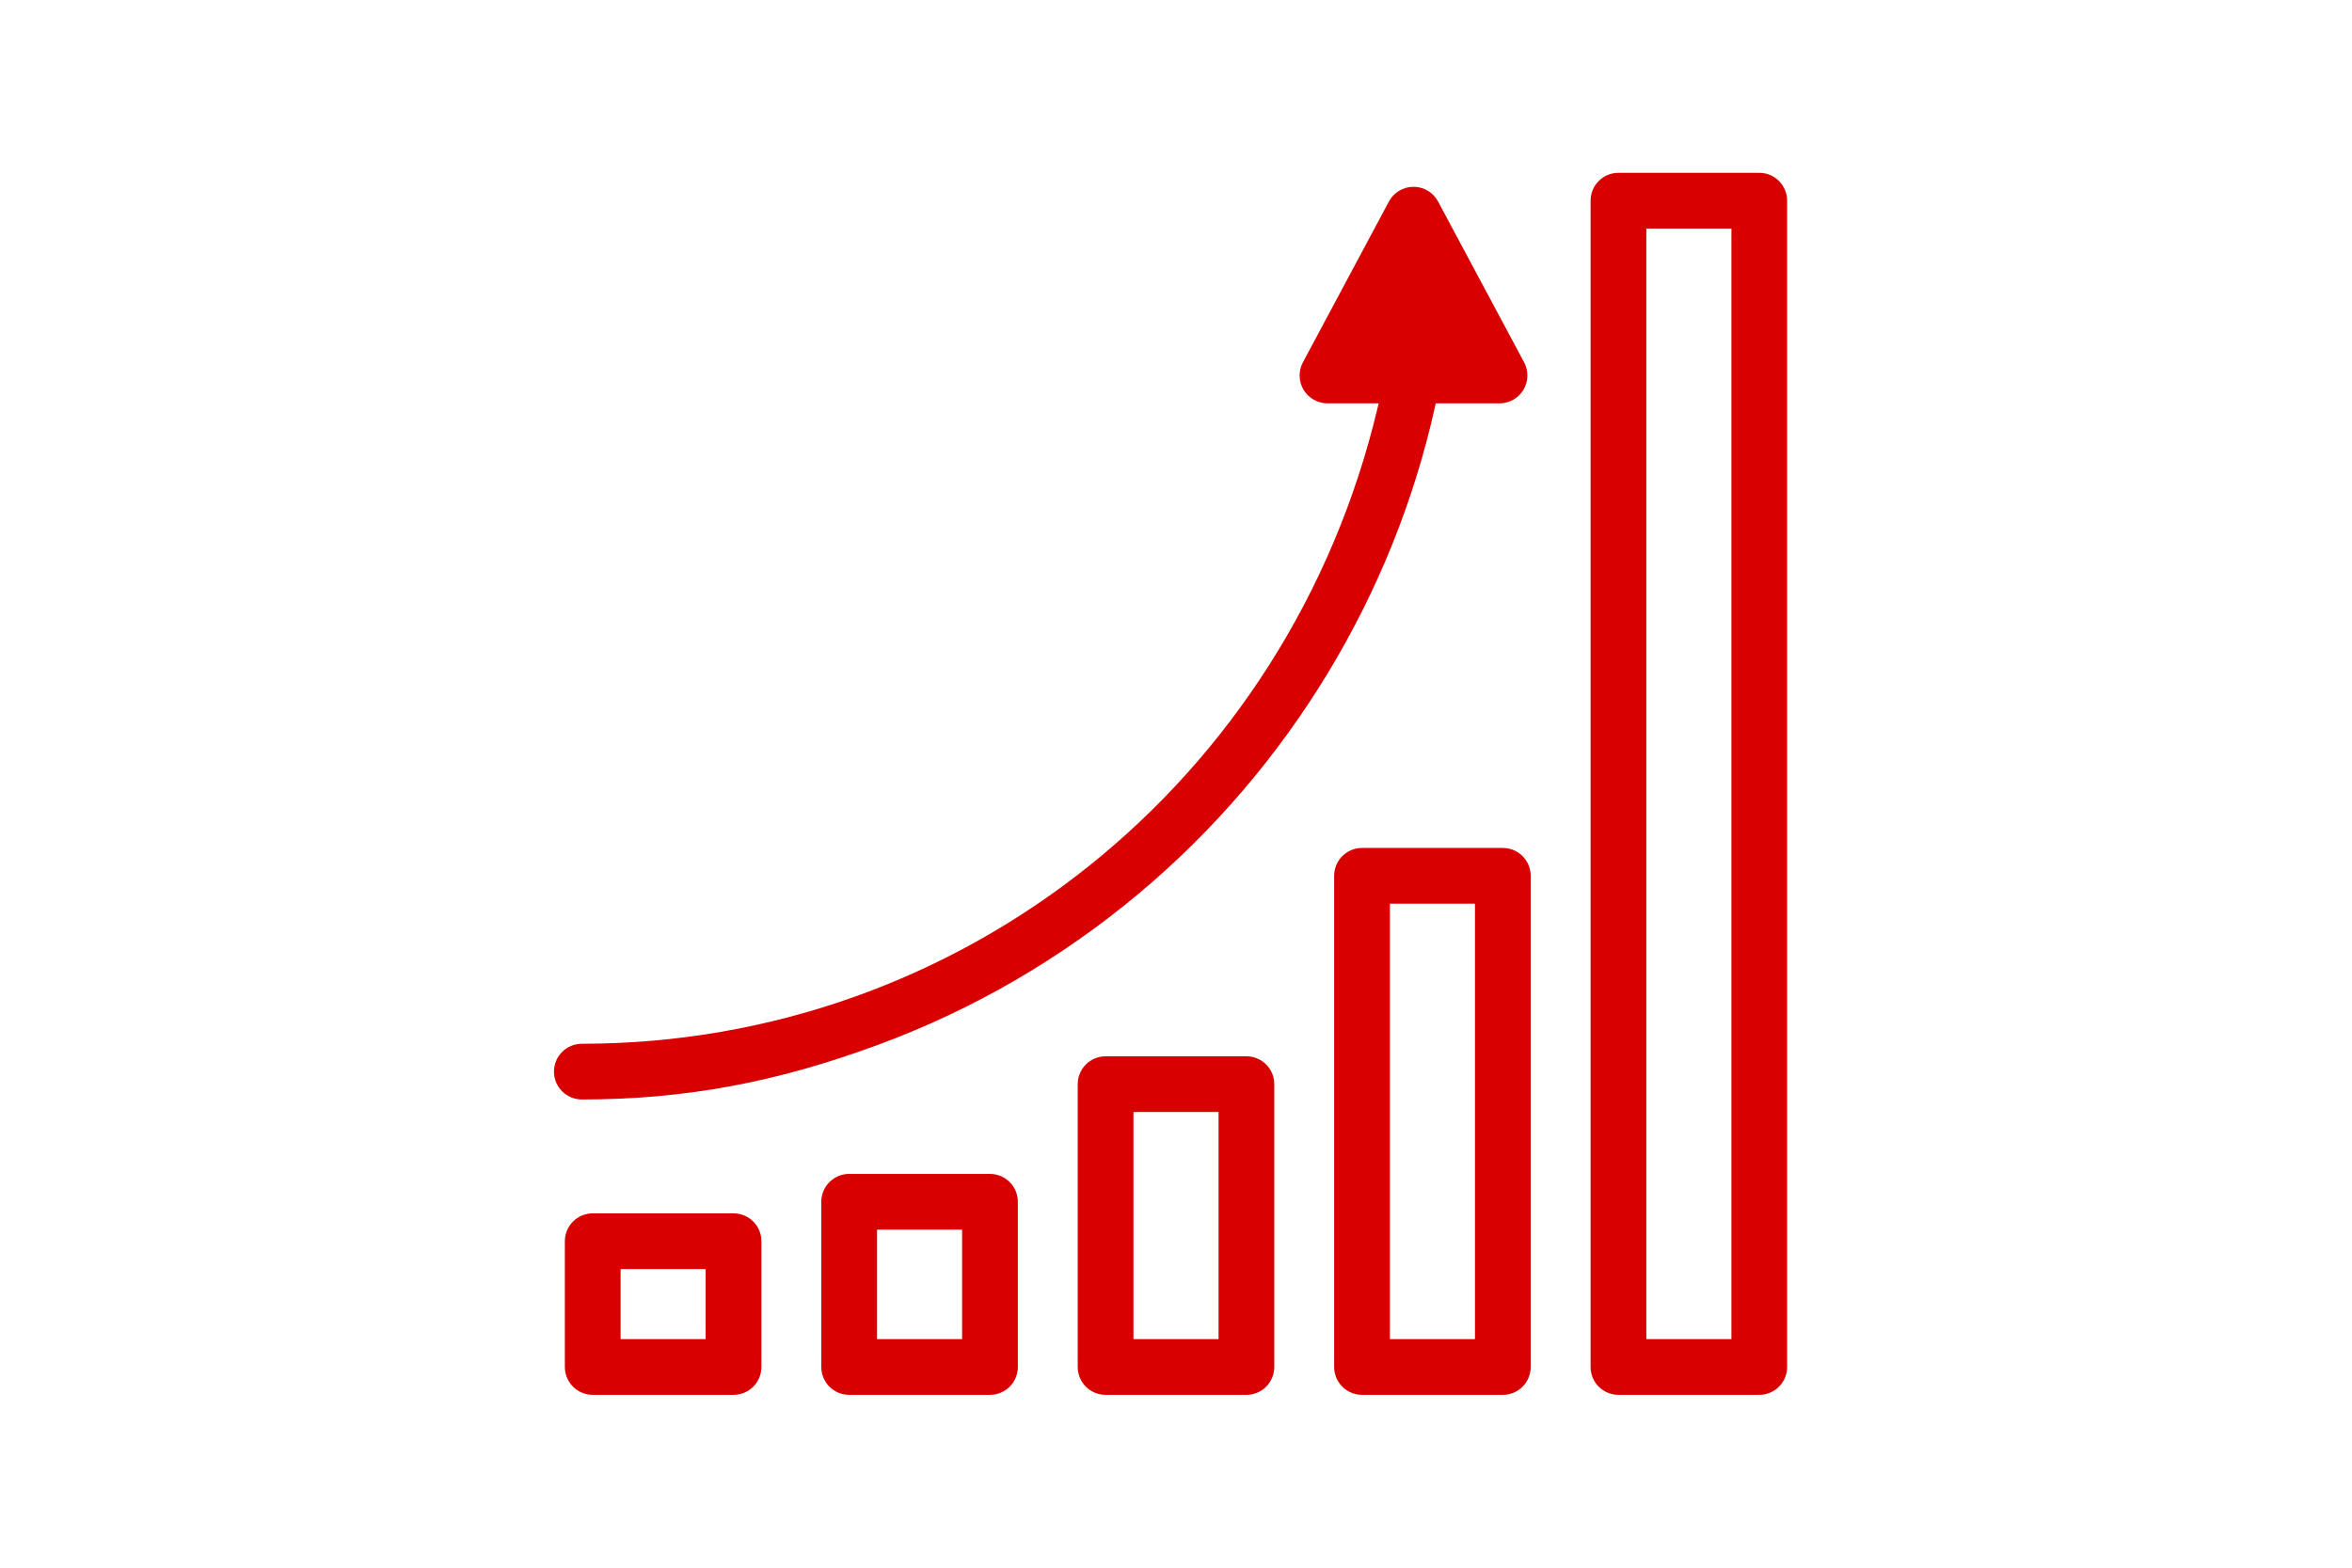
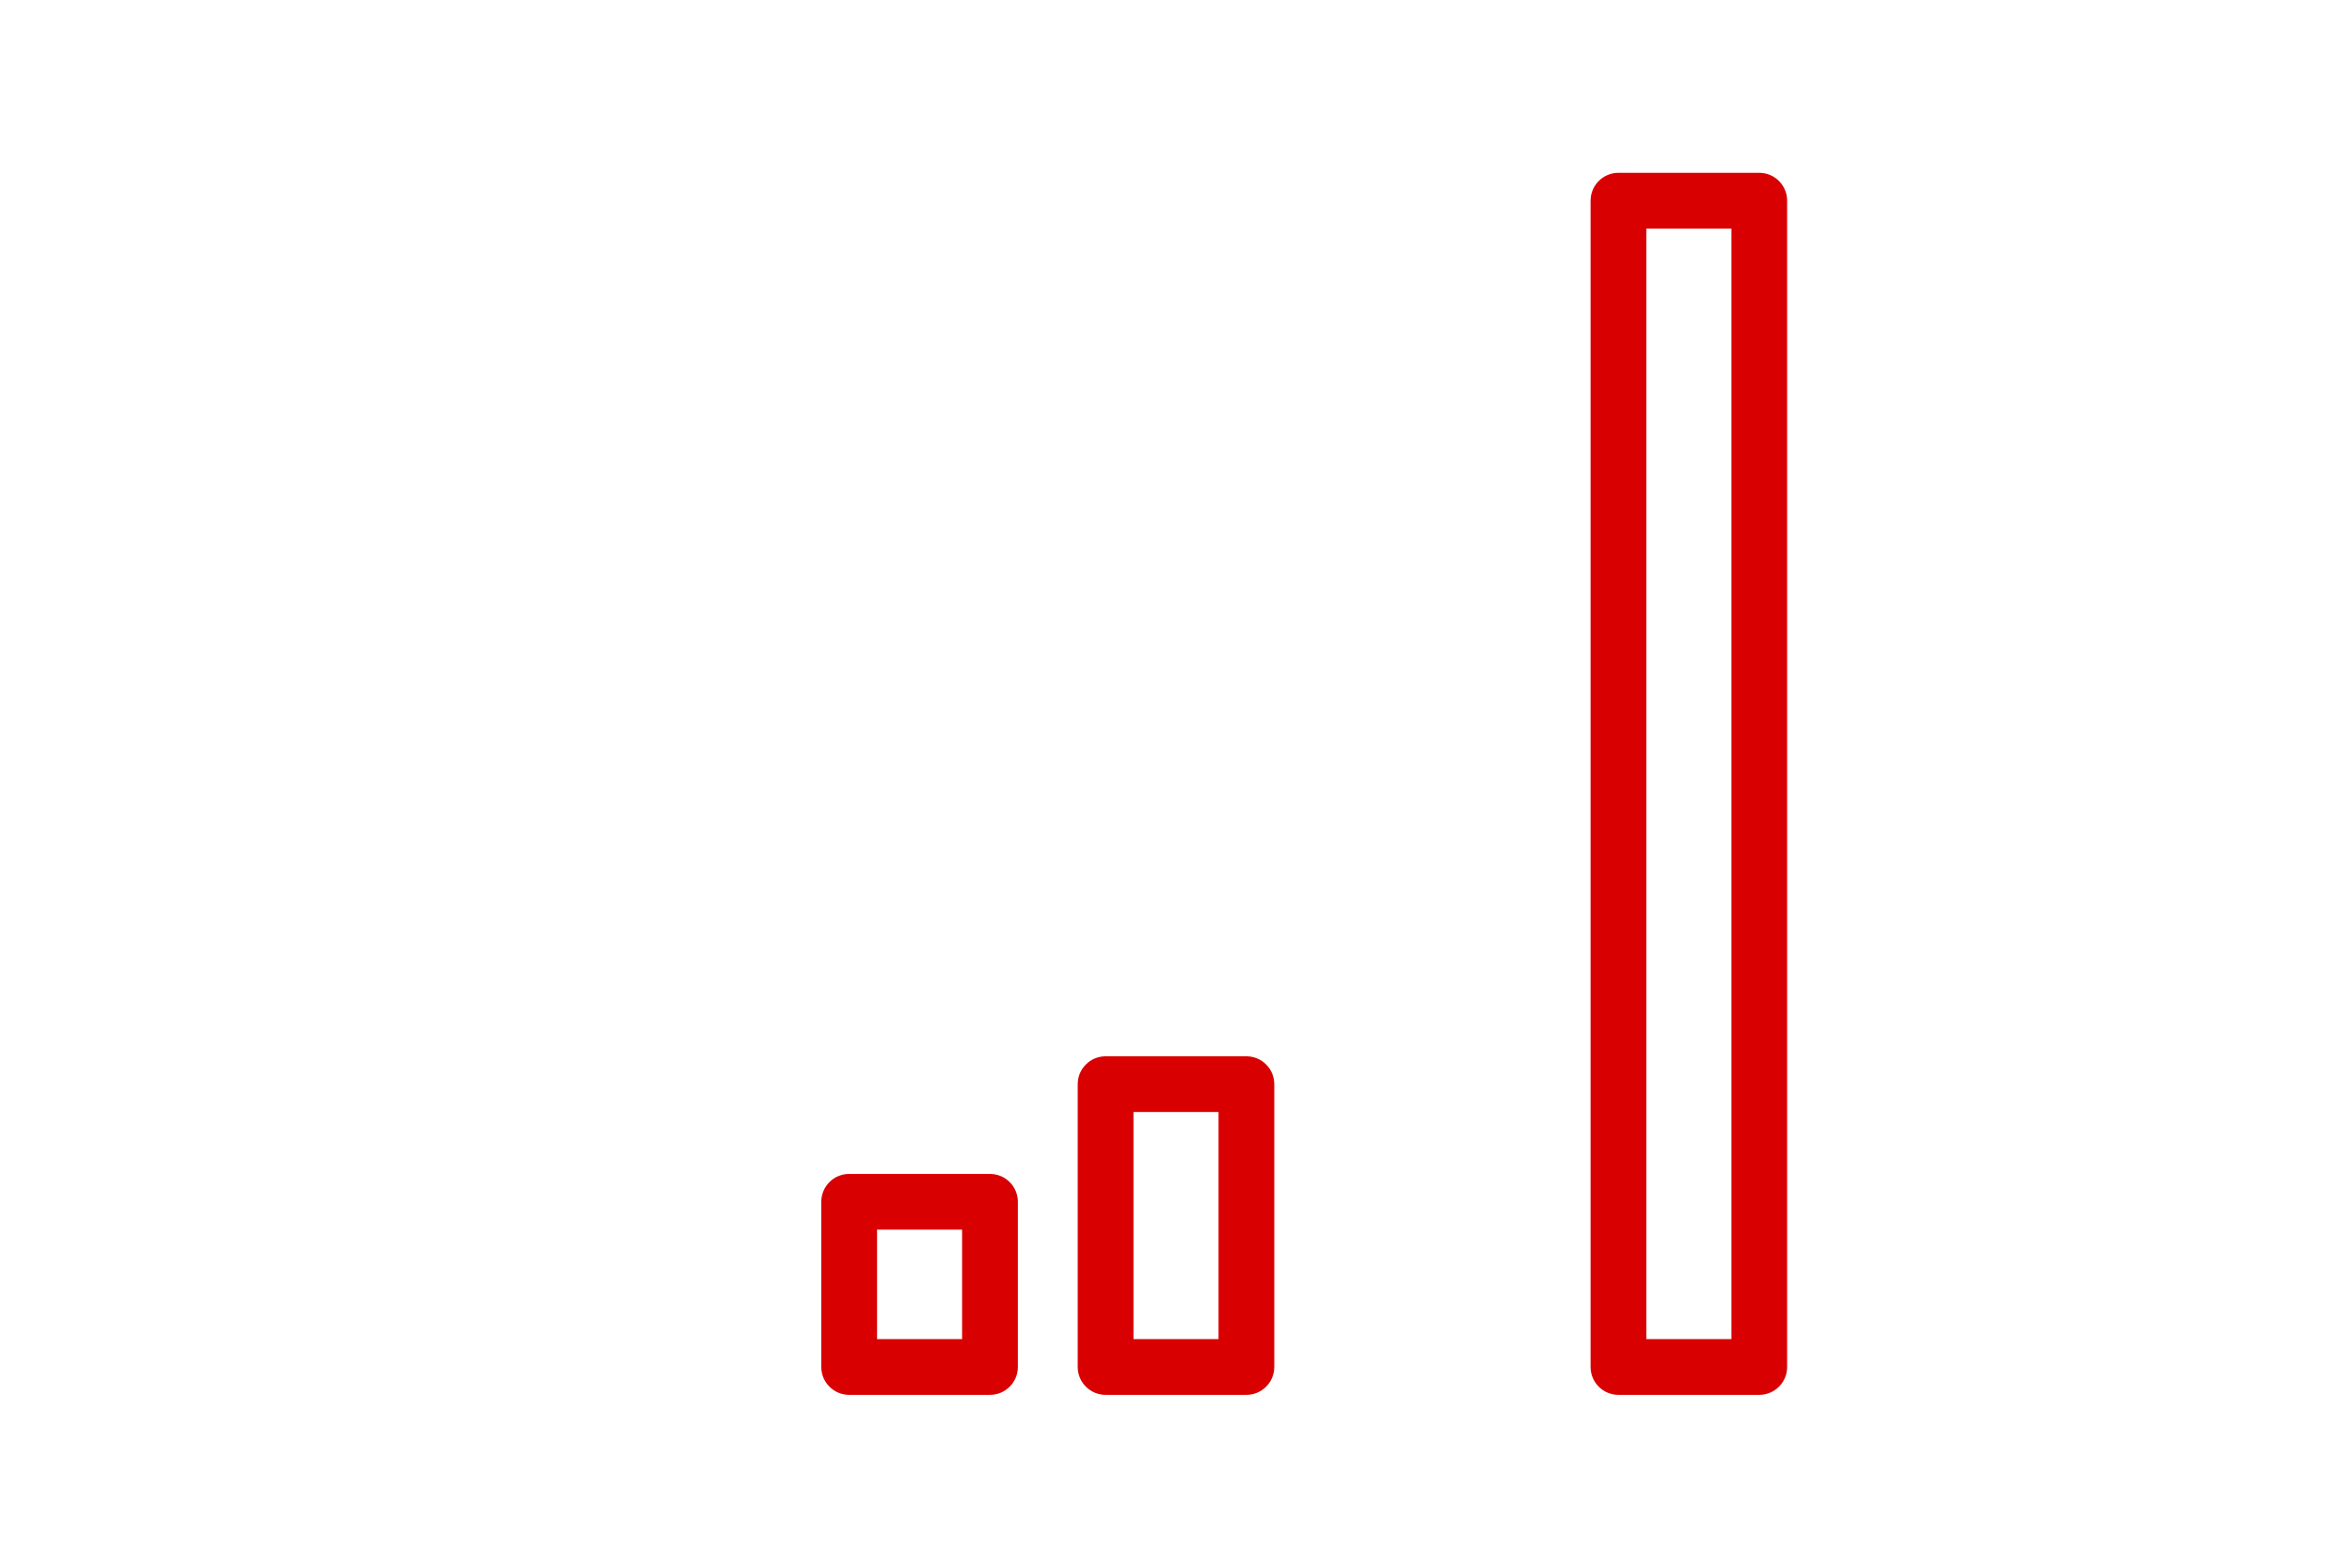
<svg xmlns="http://www.w3.org/2000/svg" version="1.1" id="layer" x="0px" y="0px" width="108px" height="72px" viewBox="0 0 108 72" style="enable-background:new 0 0 108 72;" xml:space="preserve">
  <style type="text/css">
	.st0{fill:#D80000;}
</style>
  <g>
-     <path class="st0" d="M26.717,50.496c-0.706,0-1.28-0.574-1.28-1.28s0.574-1.279,1.28-1.279c17.436,0,32.464-12.019,36.545-29.227   l0.044-0.185h-2.35c-0.447,0-0.867-0.238-1.098-0.622c-0.23-0.384-0.242-0.868-0.031-1.261l3.95-7.387   c0.224-0.417,0.656-0.676,1.129-0.676c0.474,0,0.906,0.259,1.128,0.676l3.952,7.387c0.21,0.395,0.198,0.878-0.032,1.261   c-0.229,0.384-0.649,0.622-1.098,0.622h-2.929l-0.026,0.118c-1.919,8.706-6.754,16.66-13.612,22.399   c-3.578,2.994-7.602,5.329-11.959,6.94C35.628,49.721,31.43,50.496,26.717,50.496z" />
-     <path class="st0" d="M62.542,64.062c-0.706,0-1.28-0.573-1.28-1.279V40.223c0-0.706,0.574-1.279,1.28-1.279h6.466   c0.706,0,1.279,0.573,1.279,1.279v22.561c0,0.706-0.573,1.279-1.279,1.279H62.542z M63.821,61.503h3.907v-20h-3.907V61.503z" />
-     <path class="st0" d="M27.217,64.062c-0.706,0-1.28-0.573-1.28-1.279v-5.778c0-0.706,0.574-1.279,1.28-1.279h6.466   c0.706,0,1.28,0.573,1.28,1.279v5.778c0,0.706-0.574,1.279-1.28,1.279H27.217z M28.497,61.503h3.906v-3.218h-3.906V61.503z" />
    <path class="st0" d="M38.992,64.062c-0.706,0-1.28-0.573-1.28-1.279v-7.588c0-0.706,0.574-1.28,1.28-1.28h6.466   c0.706,0,1.28,0.574,1.28,1.28v7.588c0,0.706-0.574,1.279-1.28,1.279H38.992z M40.272,61.503h3.906v-5.028h-3.906V61.503z" />
    <path class="st0" d="M50.767,64.062c-0.706,0-1.28-0.573-1.28-1.279V49.792c0-0.706,0.574-1.279,1.28-1.279h6.467   c0.706,0,1.279,0.573,1.279,1.279v12.991c0,0.706-0.573,1.279-1.279,1.279H50.767z M52.047,61.503h3.907V51.072h-3.907V61.503z" />
    <path class="st0" d="M74.316,64.062c-0.706,0-1.279-0.573-1.279-1.279V9.217c0-0.706,0.573-1.28,1.279-1.28h6.467   c0.706,0,1.279,0.574,1.279,1.28v53.566c0,0.706-0.573,1.279-1.279,1.279H74.316z M75.596,61.503h3.908V10.497h-3.908V61.503z" />
  </g>
</svg>